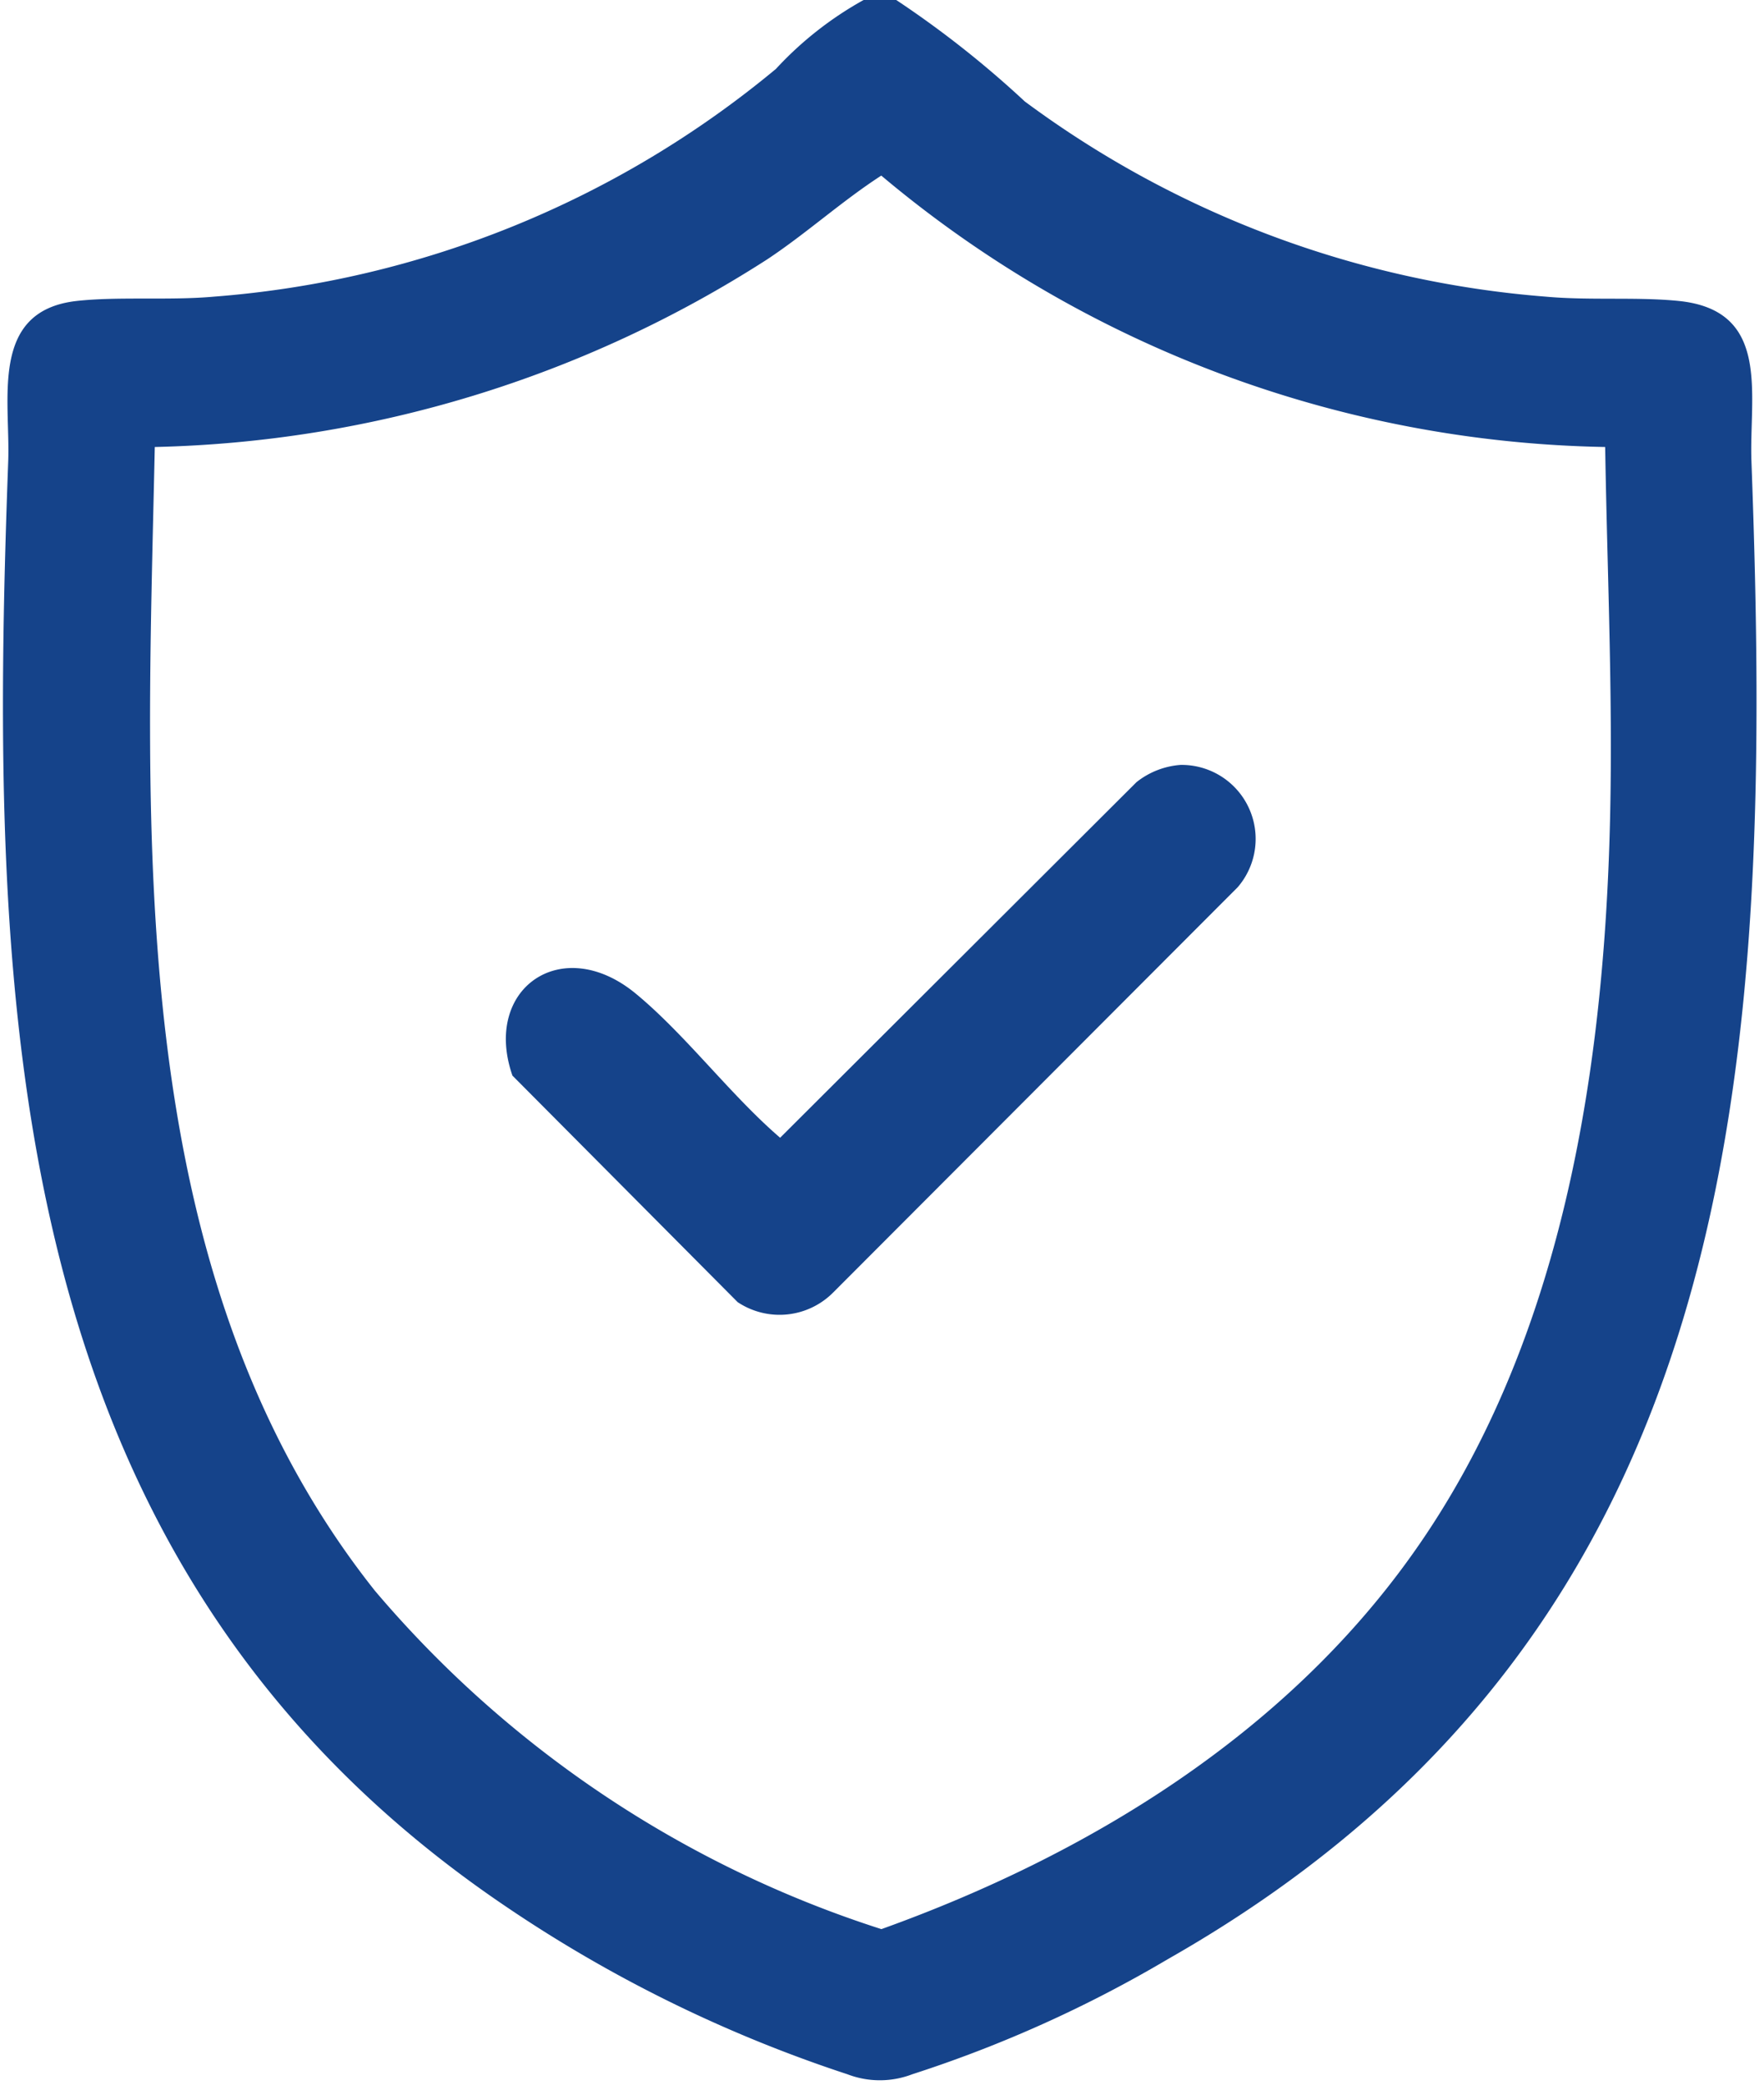
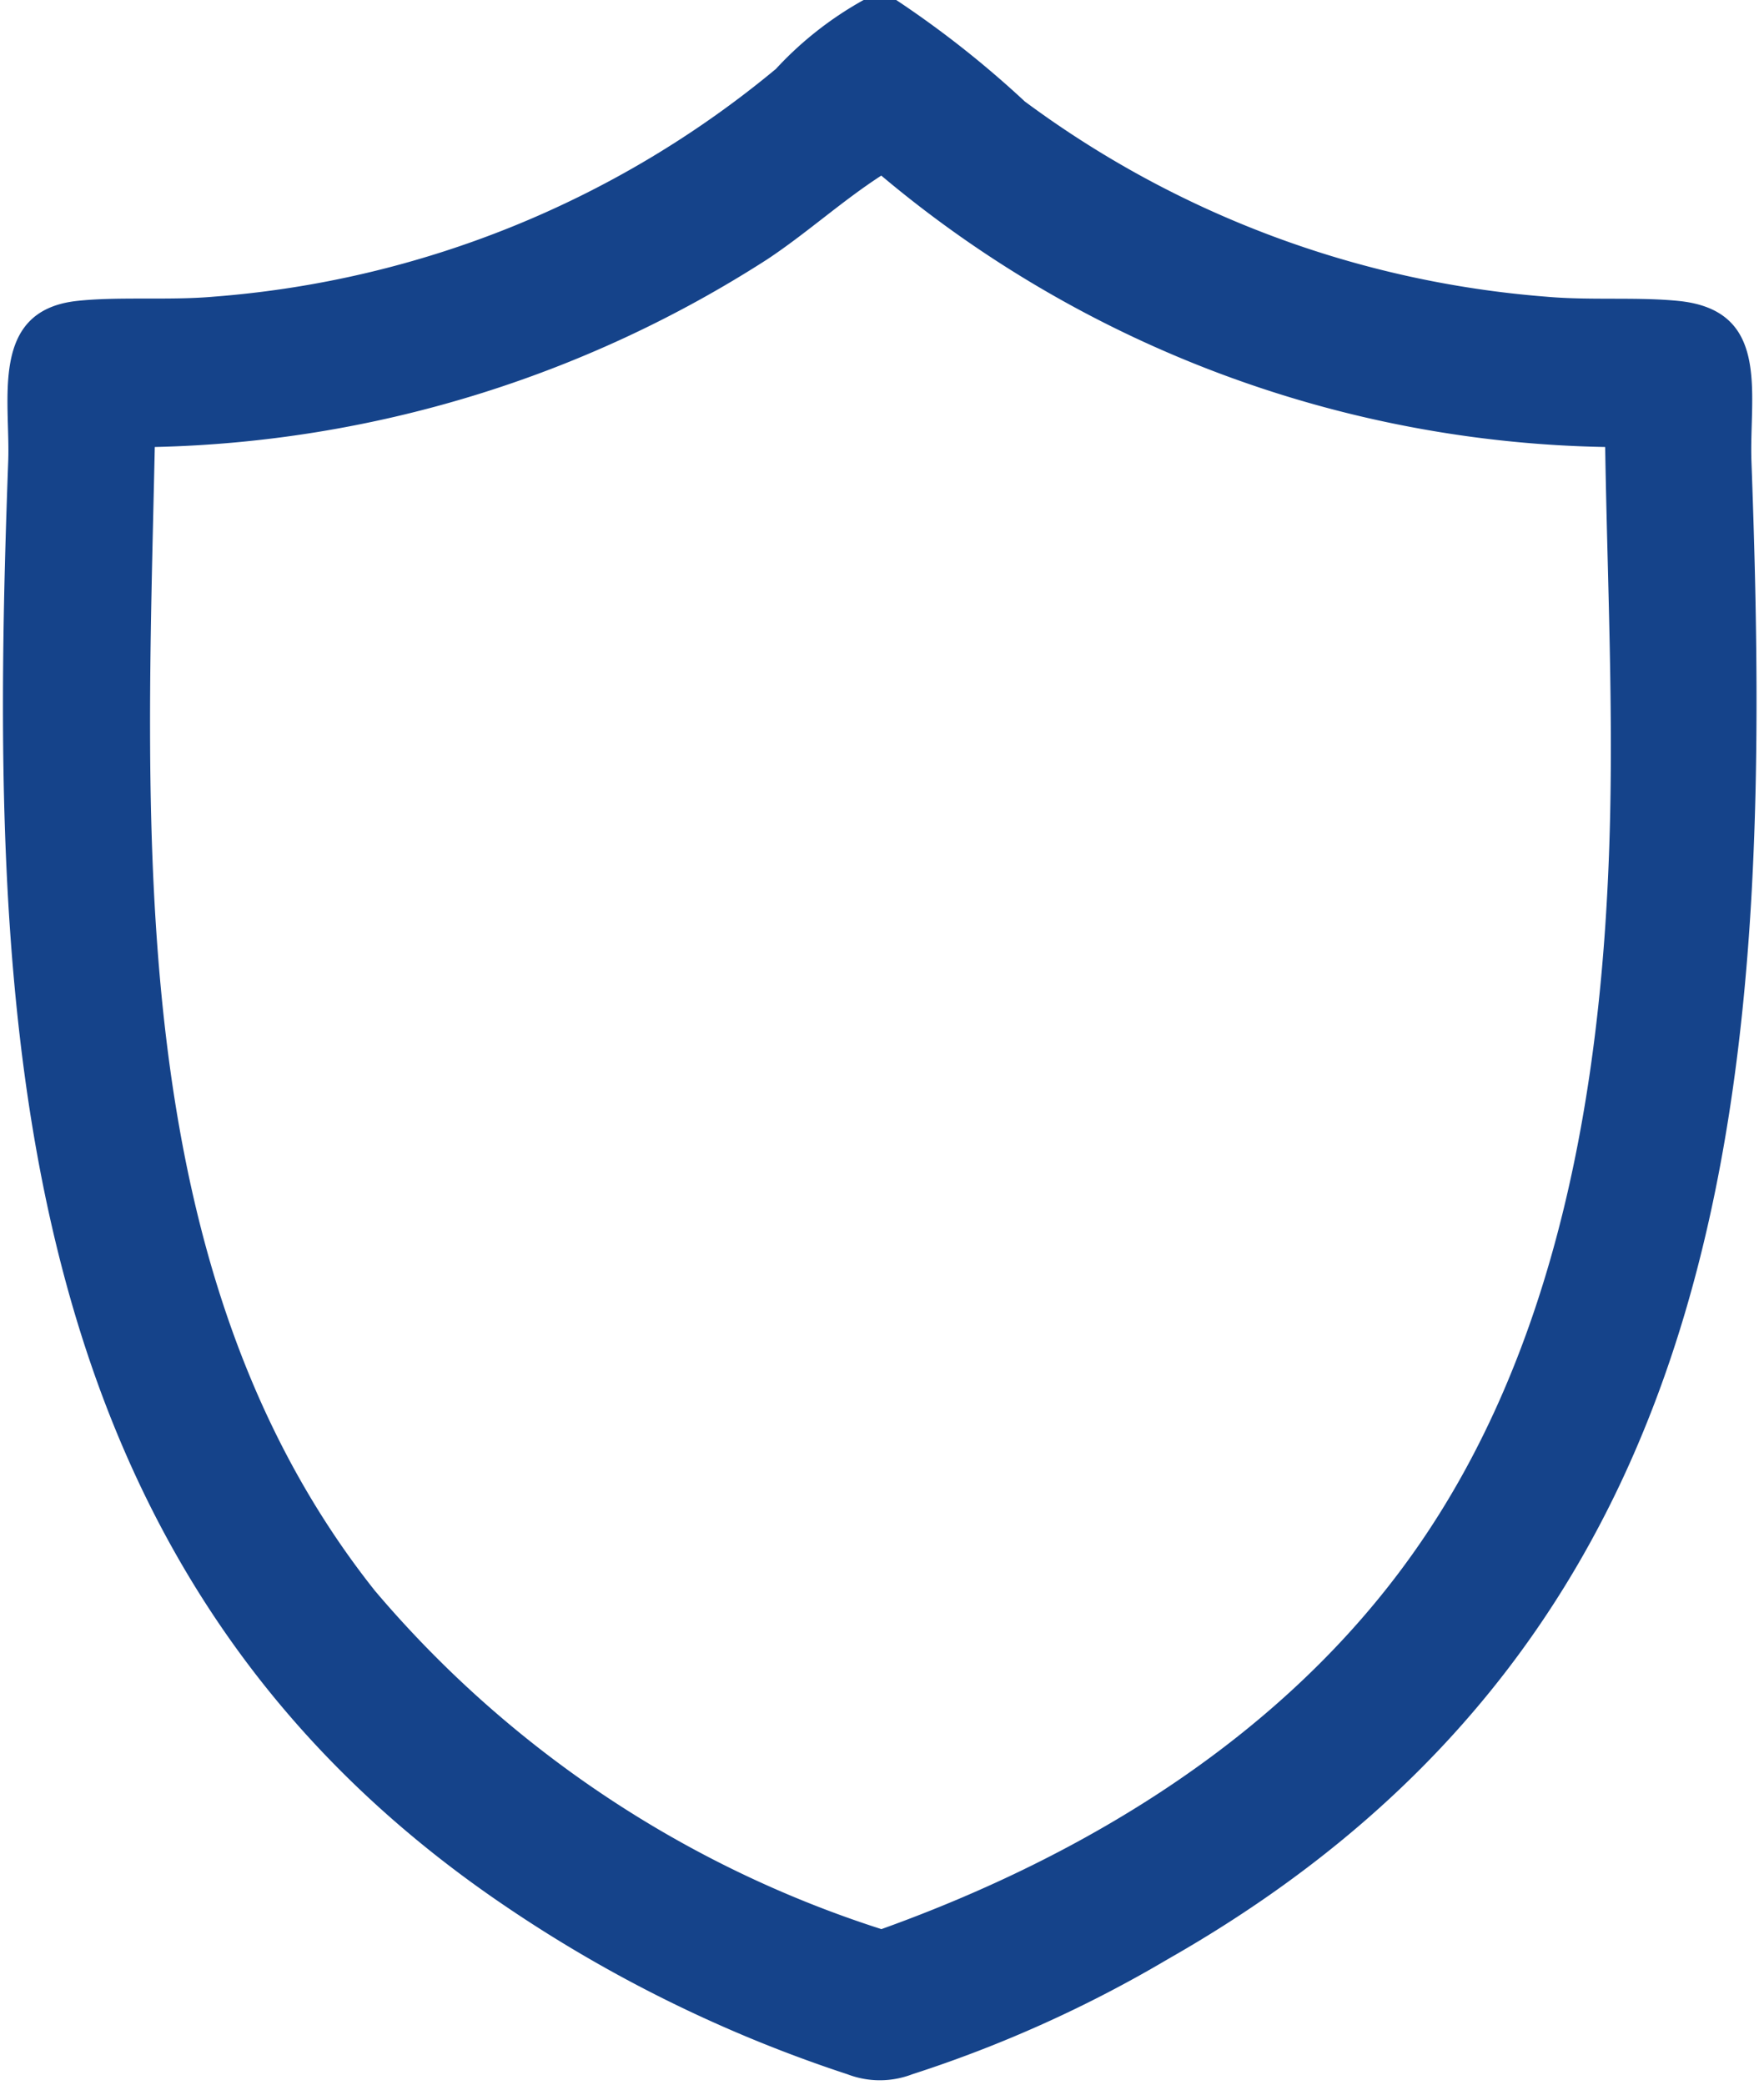
<svg xmlns="http://www.w3.org/2000/svg" width="44" height="52" viewBox="0 0 44 52">
  <defs>
    <clipPath id="clip-path">
      <rect id="Rectangle_182" data-name="Rectangle 182" width="44" height="52" transform="translate(328 2487)" fill="#fff" />
    </clipPath>
  </defs>
  <g id="Group_727" data-name="Group 727" transform="translate(-328 -2487)" clip-path="url(#clip-path)">
    <path id="Path_2116" data-name="Path 2116" d="M350.355,2487a25.063,25.063,0,0,1,3.206,2.53,25.107,25.107,0,0,0,13,4.87c1.1.1,2.294,0,3.34.11,2.285.25,1.725,2.35,1.786,4,.555,15.03-.123,29.15-14.559,37.36a31.544,31.544,0,0,1-6.373,2.87,2.257,2.257,0,0,1-1.618,0,34.157,34.157,0,0,1-8.512-4.18c-12.536-8.47-12.931-22.26-12.42-36.05.057-1.54-.472-3.74,1.683-4,1.049-.12,2.327-.01,3.444-.11a24.916,24.916,0,0,0,14.021-5.68,8.754,8.754,0,0,1,2.188-1.72h.811Zm17.683,11.15a28.853,28.853,0,0,1-18.056-6.77c-.988.64-1.865,1.44-2.846,2.09a29.457,29.457,0,0,1-15.275,4.68c-.206,9.59-.823,20.58,5.491,28.53a27.589,27.589,0,0,0,12.633,8.44c5.152-1.85,10.054-4.85,13.258-9.37,3.608-5.08,4.7-11.59,4.9-17.71C368.251,2504.75,368.092,2501.43,368.038,2498.15Z" fill="#15438a" />
-     <path id="Path_2117" data-name="Path 2117" d="M357.444,2506.08a1.846,1.846,0,0,1,1.429,3.05l-10.091,10.11a1.885,1.885,0,0,1-2.383.24l-5.617-5.65c-.754-2.17,1.232-3.56,3.07-2.05,1.25,1.03,2.363,2.53,3.607,3.6l8.889-8.87a2,2,0,0,1,1.1-.43Z" fill="#15438a" />
  </g>
</svg>